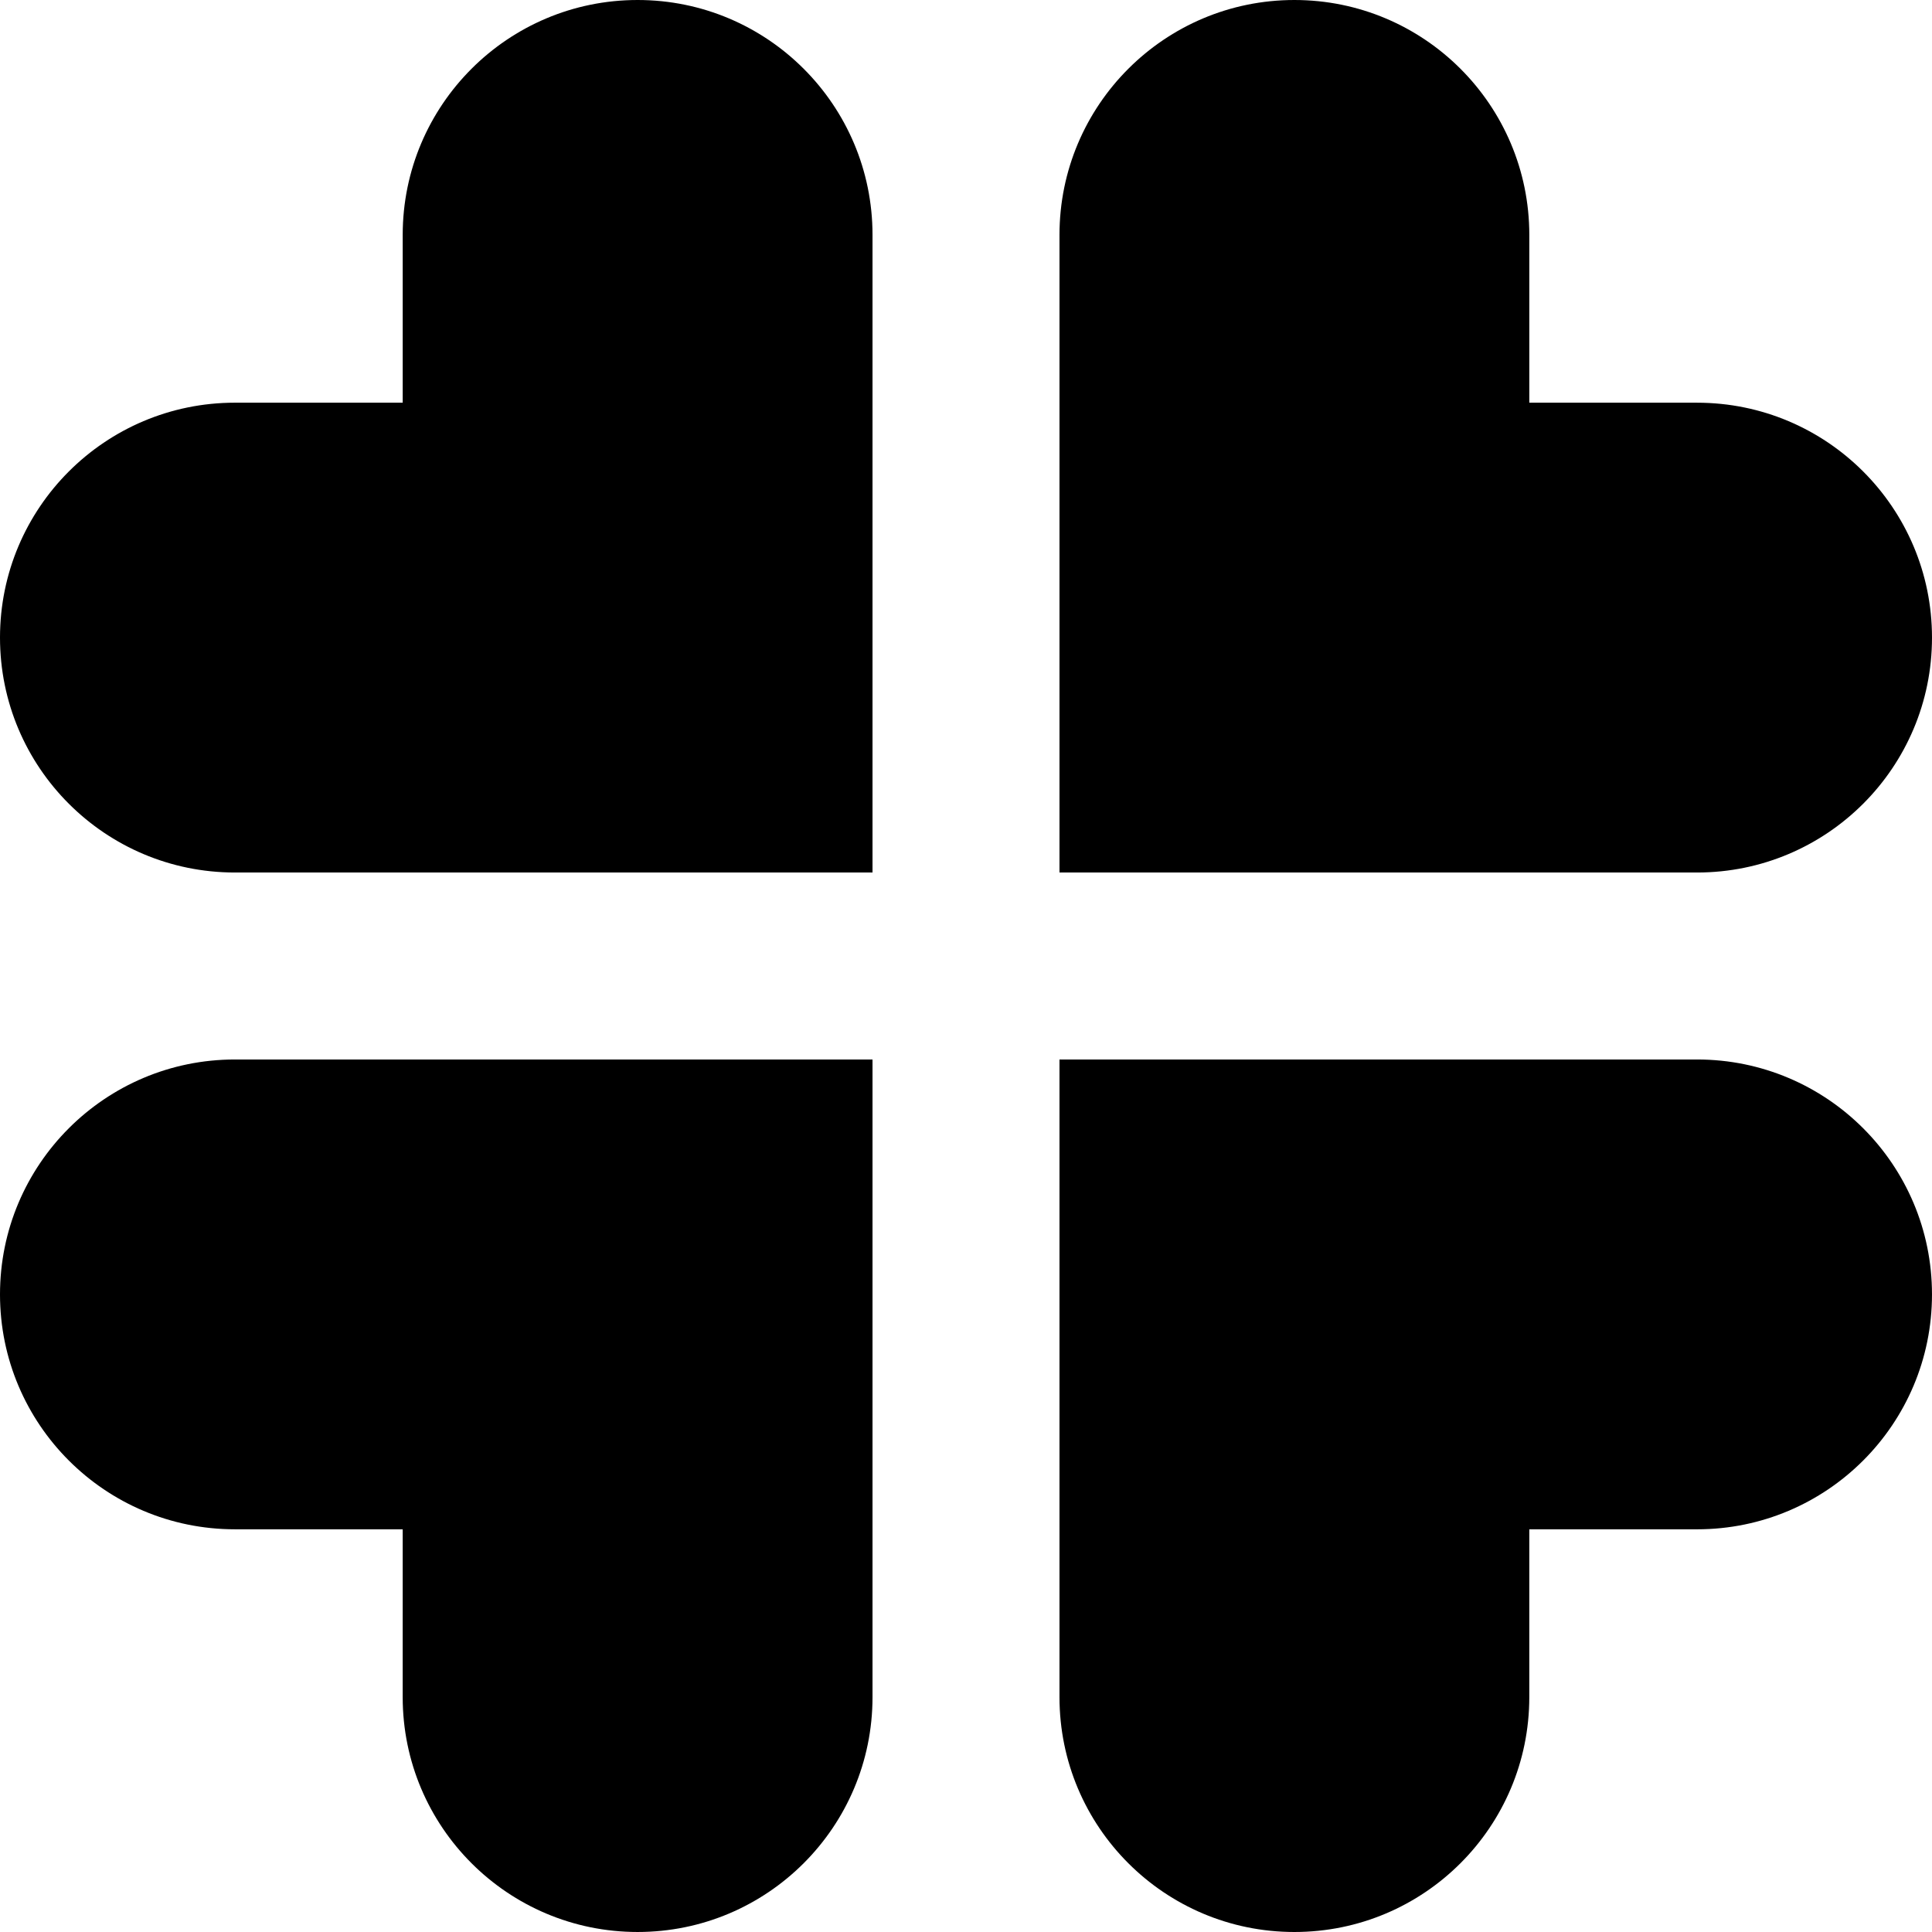
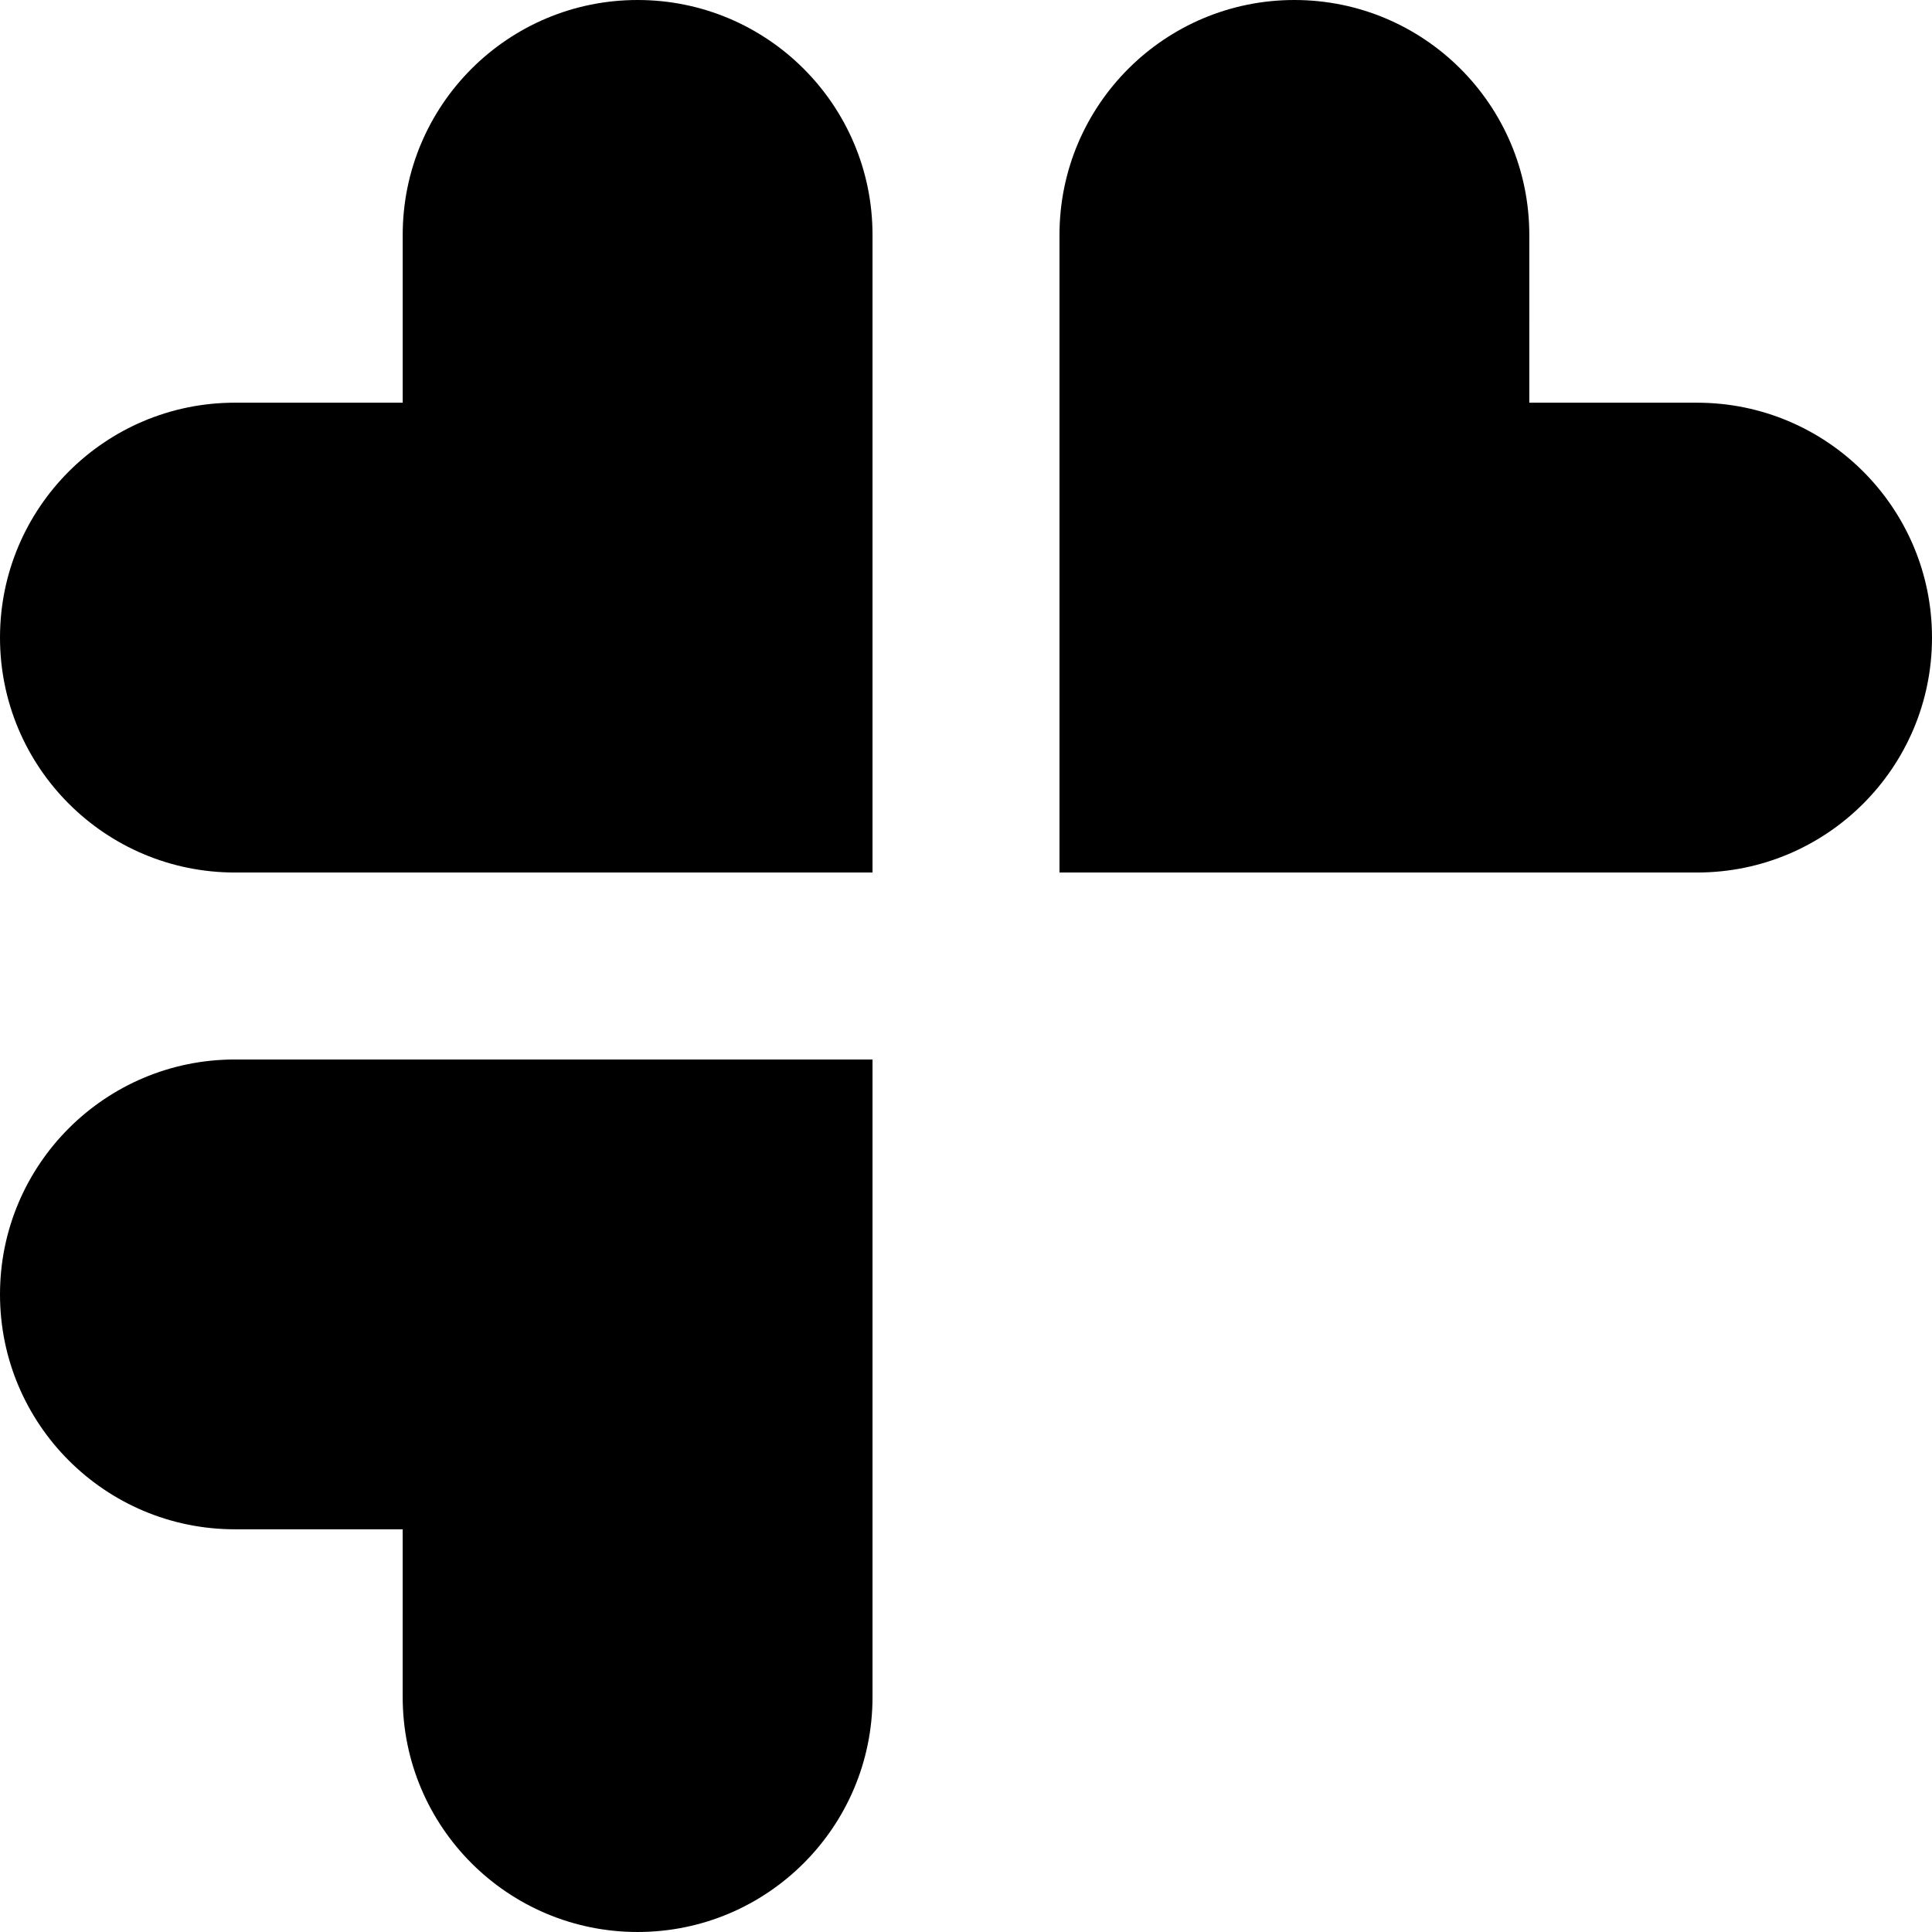
<svg xmlns="http://www.w3.org/2000/svg" fill="#000000" height="800px" width="800px" version="1.1" id="Layer_1" viewBox="0 0 512 512" xml:space="preserve">
  <g>
    <g>
      <path d="M168.973,0c-34.382,0-62.253,27.871-62.253,62.253v44.466l-44.468-0.002C27.871,106.719,0,134.592,0,168.973    c0,34.38,27.871,62.253,62.253,62.253h168.973V62.253C231.226,27.871,203.355,0,168.973,0z" />
    </g>
  </g>
  <g>
    <g>
      <path d="M62.253,280.774C27.871,280.774,0,308.645,0,343.027c0,34.382,27.871,62.253,62.253,62.253h44.466l-0.002,44.466    c0,34.382,27.873,62.253,62.254,62.253c34.382,0.002,62.254-27.869,62.254-62.251V280.774H62.253z" />
    </g>
  </g>
  <g>
    <g>
-       <path d="M449.747,280.774H280.774v168.973c0,34.382,27.871,62.253,62.253,62.253c34.382,0,62.253-27.871,62.253-62.253v-44.466    l44.466,0.002c34.382,0,62.253-27.873,62.253-62.254C512,308.647,484.129,280.774,449.747,280.774z" />
-     </g>
+       </g>
  </g>
  <g>
    <g>
      <path d="M449.747,106.721h-44.466l0.002-44.468C405.281,27.871,377.408,0,343.027,0c-34.38,0-62.253,27.871-62.253,62.253v168.973    h168.973c34.382,0,62.253-27.871,62.253-62.253S484.129,106.721,449.747,106.721z" />
    </g>
  </g>
</svg>